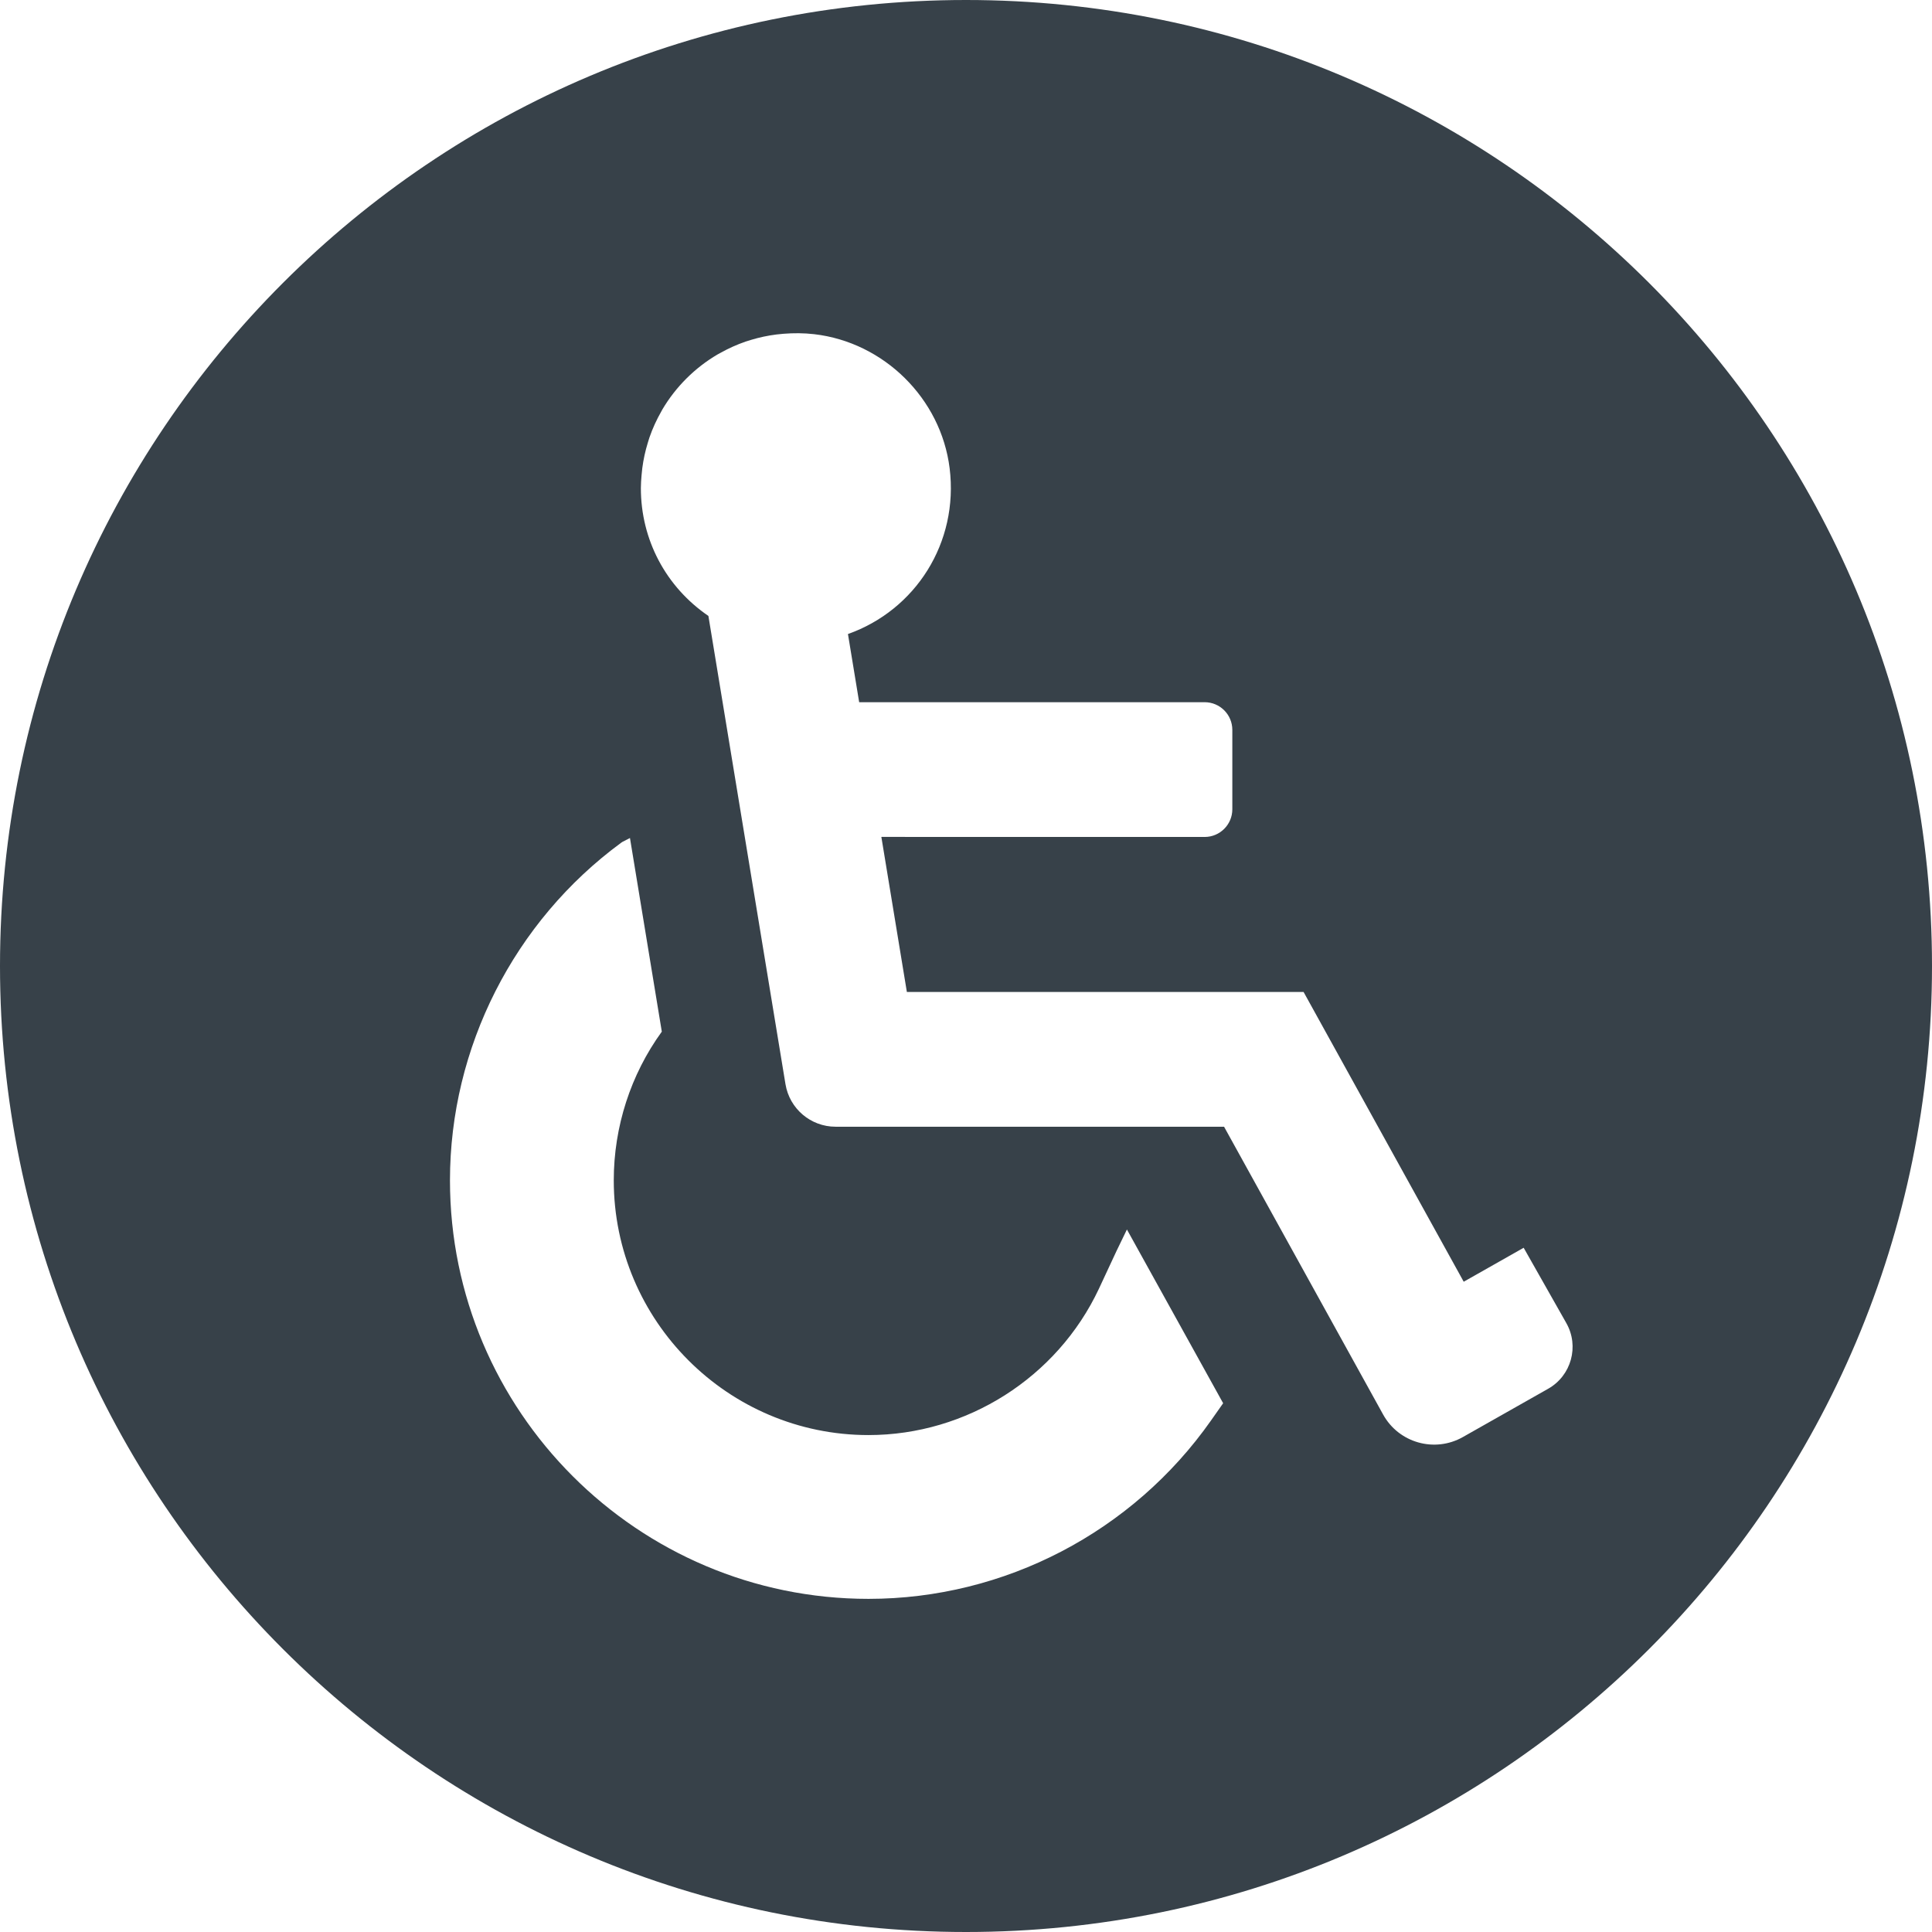
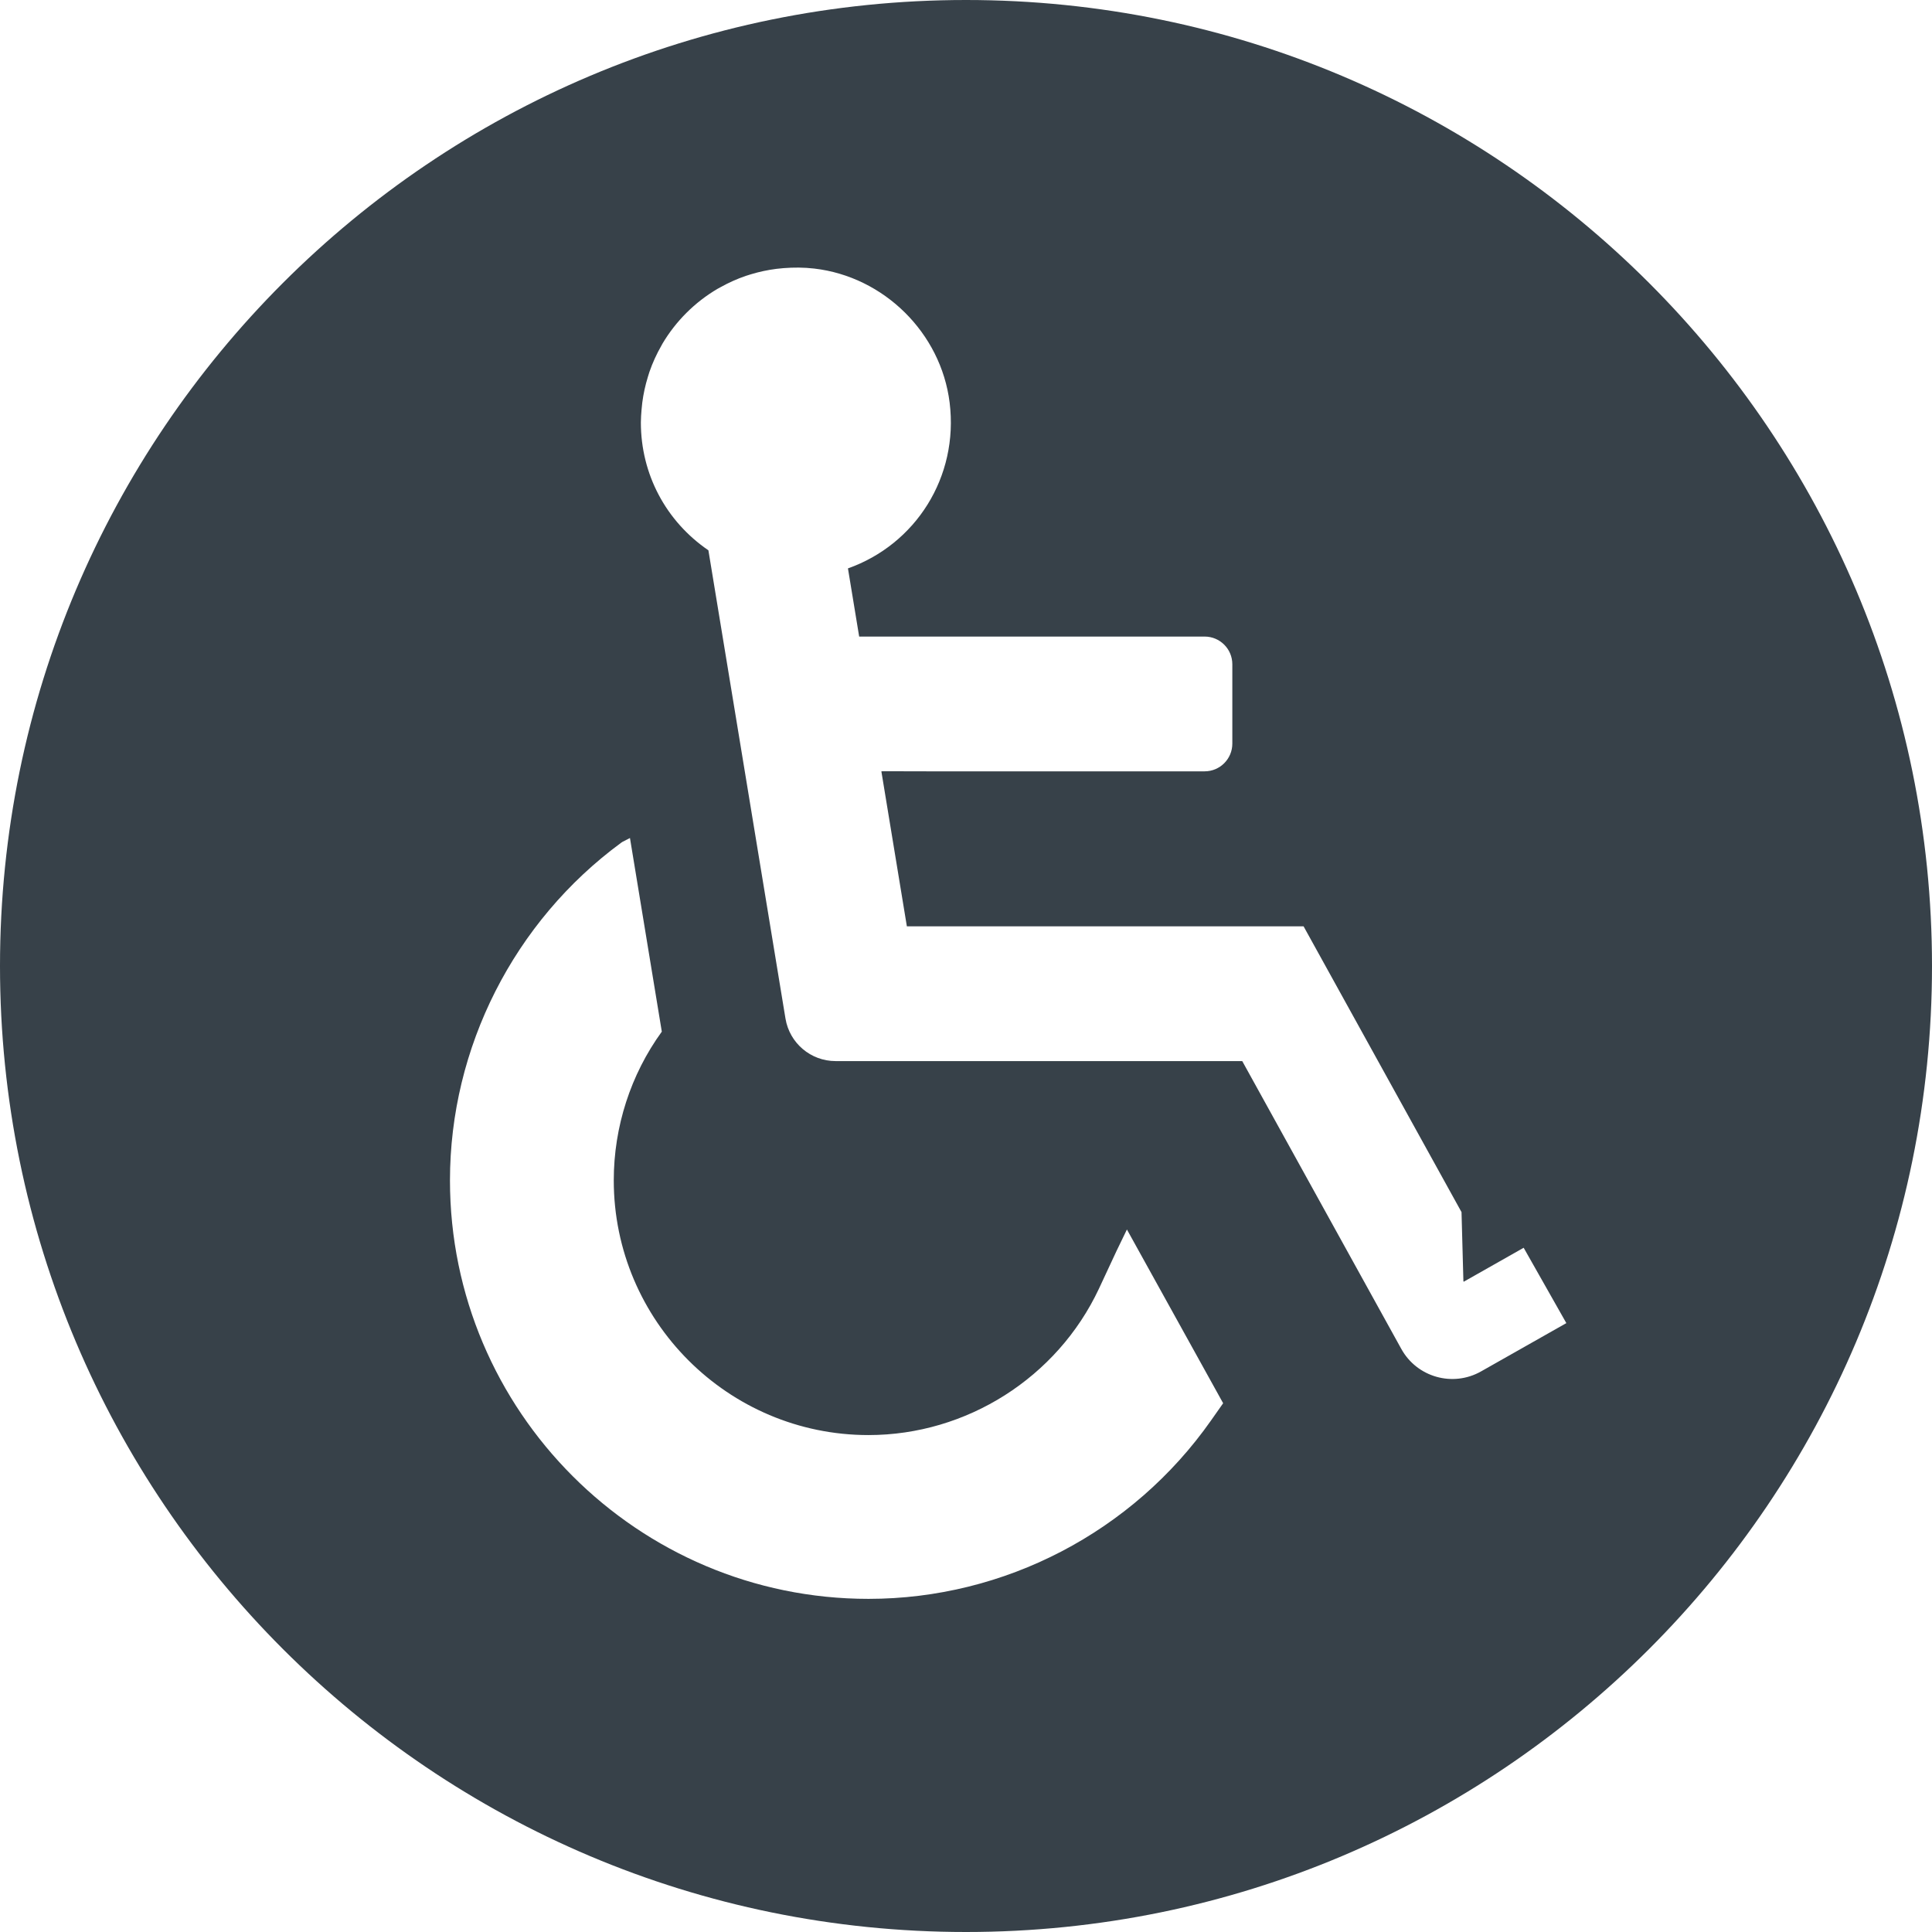
<svg xmlns="http://www.w3.org/2000/svg" version="1.1" id="_x31_0" x="0px" y="0px" viewBox="0 0 512 512" style="enable-background:new 0 0 512 512;" xml:space="preserve">
  <style type="text/css">
	.st0{fill:#374149;}
</style>
  <g>
-     <path class="st0" d="M256,0C114.614,0,0,114.617,0,256c0,141.386,114.614,256,256,256s256-114.614,256-256   C512,114.617,397.386,0,256,0z M387.817,339.531h0.003l0.078,0.141l15.89-9l11.309,19.969c3.473,6.133,1.317,13.922-4.816,17.394   l-22.602,12.797c-7.481,4.238-16.985,1.554-21.141-5.973l-42.149-76.266H221.442c-6.59,0-12.211-4.774-13.282-11.274   l-20.426-124.09c-11.25-7.683-17.898-20.18-17.898-33.871c0-1.152,0.09-2.281,0.183-3.414c0.055-0.626,0.11-1.25,0.192-1.871   c0.301-2.324,0.797-4.582,1.472-6.766c0.141-0.458,0.266-0.914,0.422-1.359c0.84-2.426,1.902-4.742,3.16-6.938   c0.098-0.172,0.184-0.348,0.282-0.52c3.558-6,8.598-11.023,14.613-14.558c0.266-0.156,0.539-0.289,0.809-0.438   c2.114-1.183,4.34-2.183,6.66-2.98c0.473-0.165,0.95-0.301,1.426-0.446c2.168-0.656,4.41-1.133,6.711-1.426   c0.621-0.078,1.25-0.137,1.879-0.188c2.652-0.21,5.363-0.21,8.129,0.11c18.473,2.133,33.594,17.058,35.886,35.512   c2.454,19.766-9.07,37.625-26.945,43.949l2.972,18.066h91.551c4.054,0,7.34,3.286,7.34,7.34v21.035c0,4.054-3.286,7.34-7.34,7.34   h-73.618l-11.894-0.027l0.004,0.027h-0.16l6.758,41.07h105.129l41.86,75.742L387.817,339.531z M119.246,312.805   c0-35.168,16.972-68.625,45.406-89.5l0.294-0.195l2-1.027l8.438,51.312c-8.242,11.363-12.731,25.215-12.731,39.41   c0,37.214,30.29,67.504,67.504,67.504c25.996,0,49.996-15.219,61.066-38.778l4.668-10.015l2.754-5.688l25.5,46.043l-3.219,4.582   c-20.777,29.559-54.722,47.262-90.77,47.262C168.996,423.715,119.246,373.965,119.246,312.805z" />
+     <path class="st0" d="M256,0C114.614,0,0,114.617,0,256c0,141.386,114.614,256,256,256s256-114.614,256-256   C512,114.617,397.386,0,256,0z M387.817,339.531h0.003l0.078,0.141l15.89-9l11.309,19.969l-22.602,12.797c-7.481,4.238-16.985,1.554-21.141-5.973l-42.149-76.266H221.442c-6.59,0-12.211-4.774-13.282-11.274   l-20.426-124.09c-11.25-7.683-17.898-20.18-17.898-33.871c0-1.152,0.09-2.281,0.183-3.414c0.055-0.626,0.11-1.25,0.192-1.871   c0.301-2.324,0.797-4.582,1.472-6.766c0.141-0.458,0.266-0.914,0.422-1.359c0.84-2.426,1.902-4.742,3.16-6.938   c0.098-0.172,0.184-0.348,0.282-0.52c3.558-6,8.598-11.023,14.613-14.558c0.266-0.156,0.539-0.289,0.809-0.438   c2.114-1.183,4.34-2.183,6.66-2.98c0.473-0.165,0.95-0.301,1.426-0.446c2.168-0.656,4.41-1.133,6.711-1.426   c0.621-0.078,1.25-0.137,1.879-0.188c2.652-0.21,5.363-0.21,8.129,0.11c18.473,2.133,33.594,17.058,35.886,35.512   c2.454,19.766-9.07,37.625-26.945,43.949l2.972,18.066h91.551c4.054,0,7.34,3.286,7.34,7.34v21.035c0,4.054-3.286,7.34-7.34,7.34   h-73.618l-11.894-0.027l0.004,0.027h-0.16l6.758,41.07h105.129l41.86,75.742L387.817,339.531z M119.246,312.805   c0-35.168,16.972-68.625,45.406-89.5l0.294-0.195l2-1.027l8.438,51.312c-8.242,11.363-12.731,25.215-12.731,39.41   c0,37.214,30.29,67.504,67.504,67.504c25.996,0,49.996-15.219,61.066-38.778l4.668-10.015l2.754-5.688l25.5,46.043l-3.219,4.582   c-20.777,29.559-54.722,47.262-90.77,47.262C168.996,423.715,119.246,373.965,119.246,312.805z" />
  </g>
</svg>